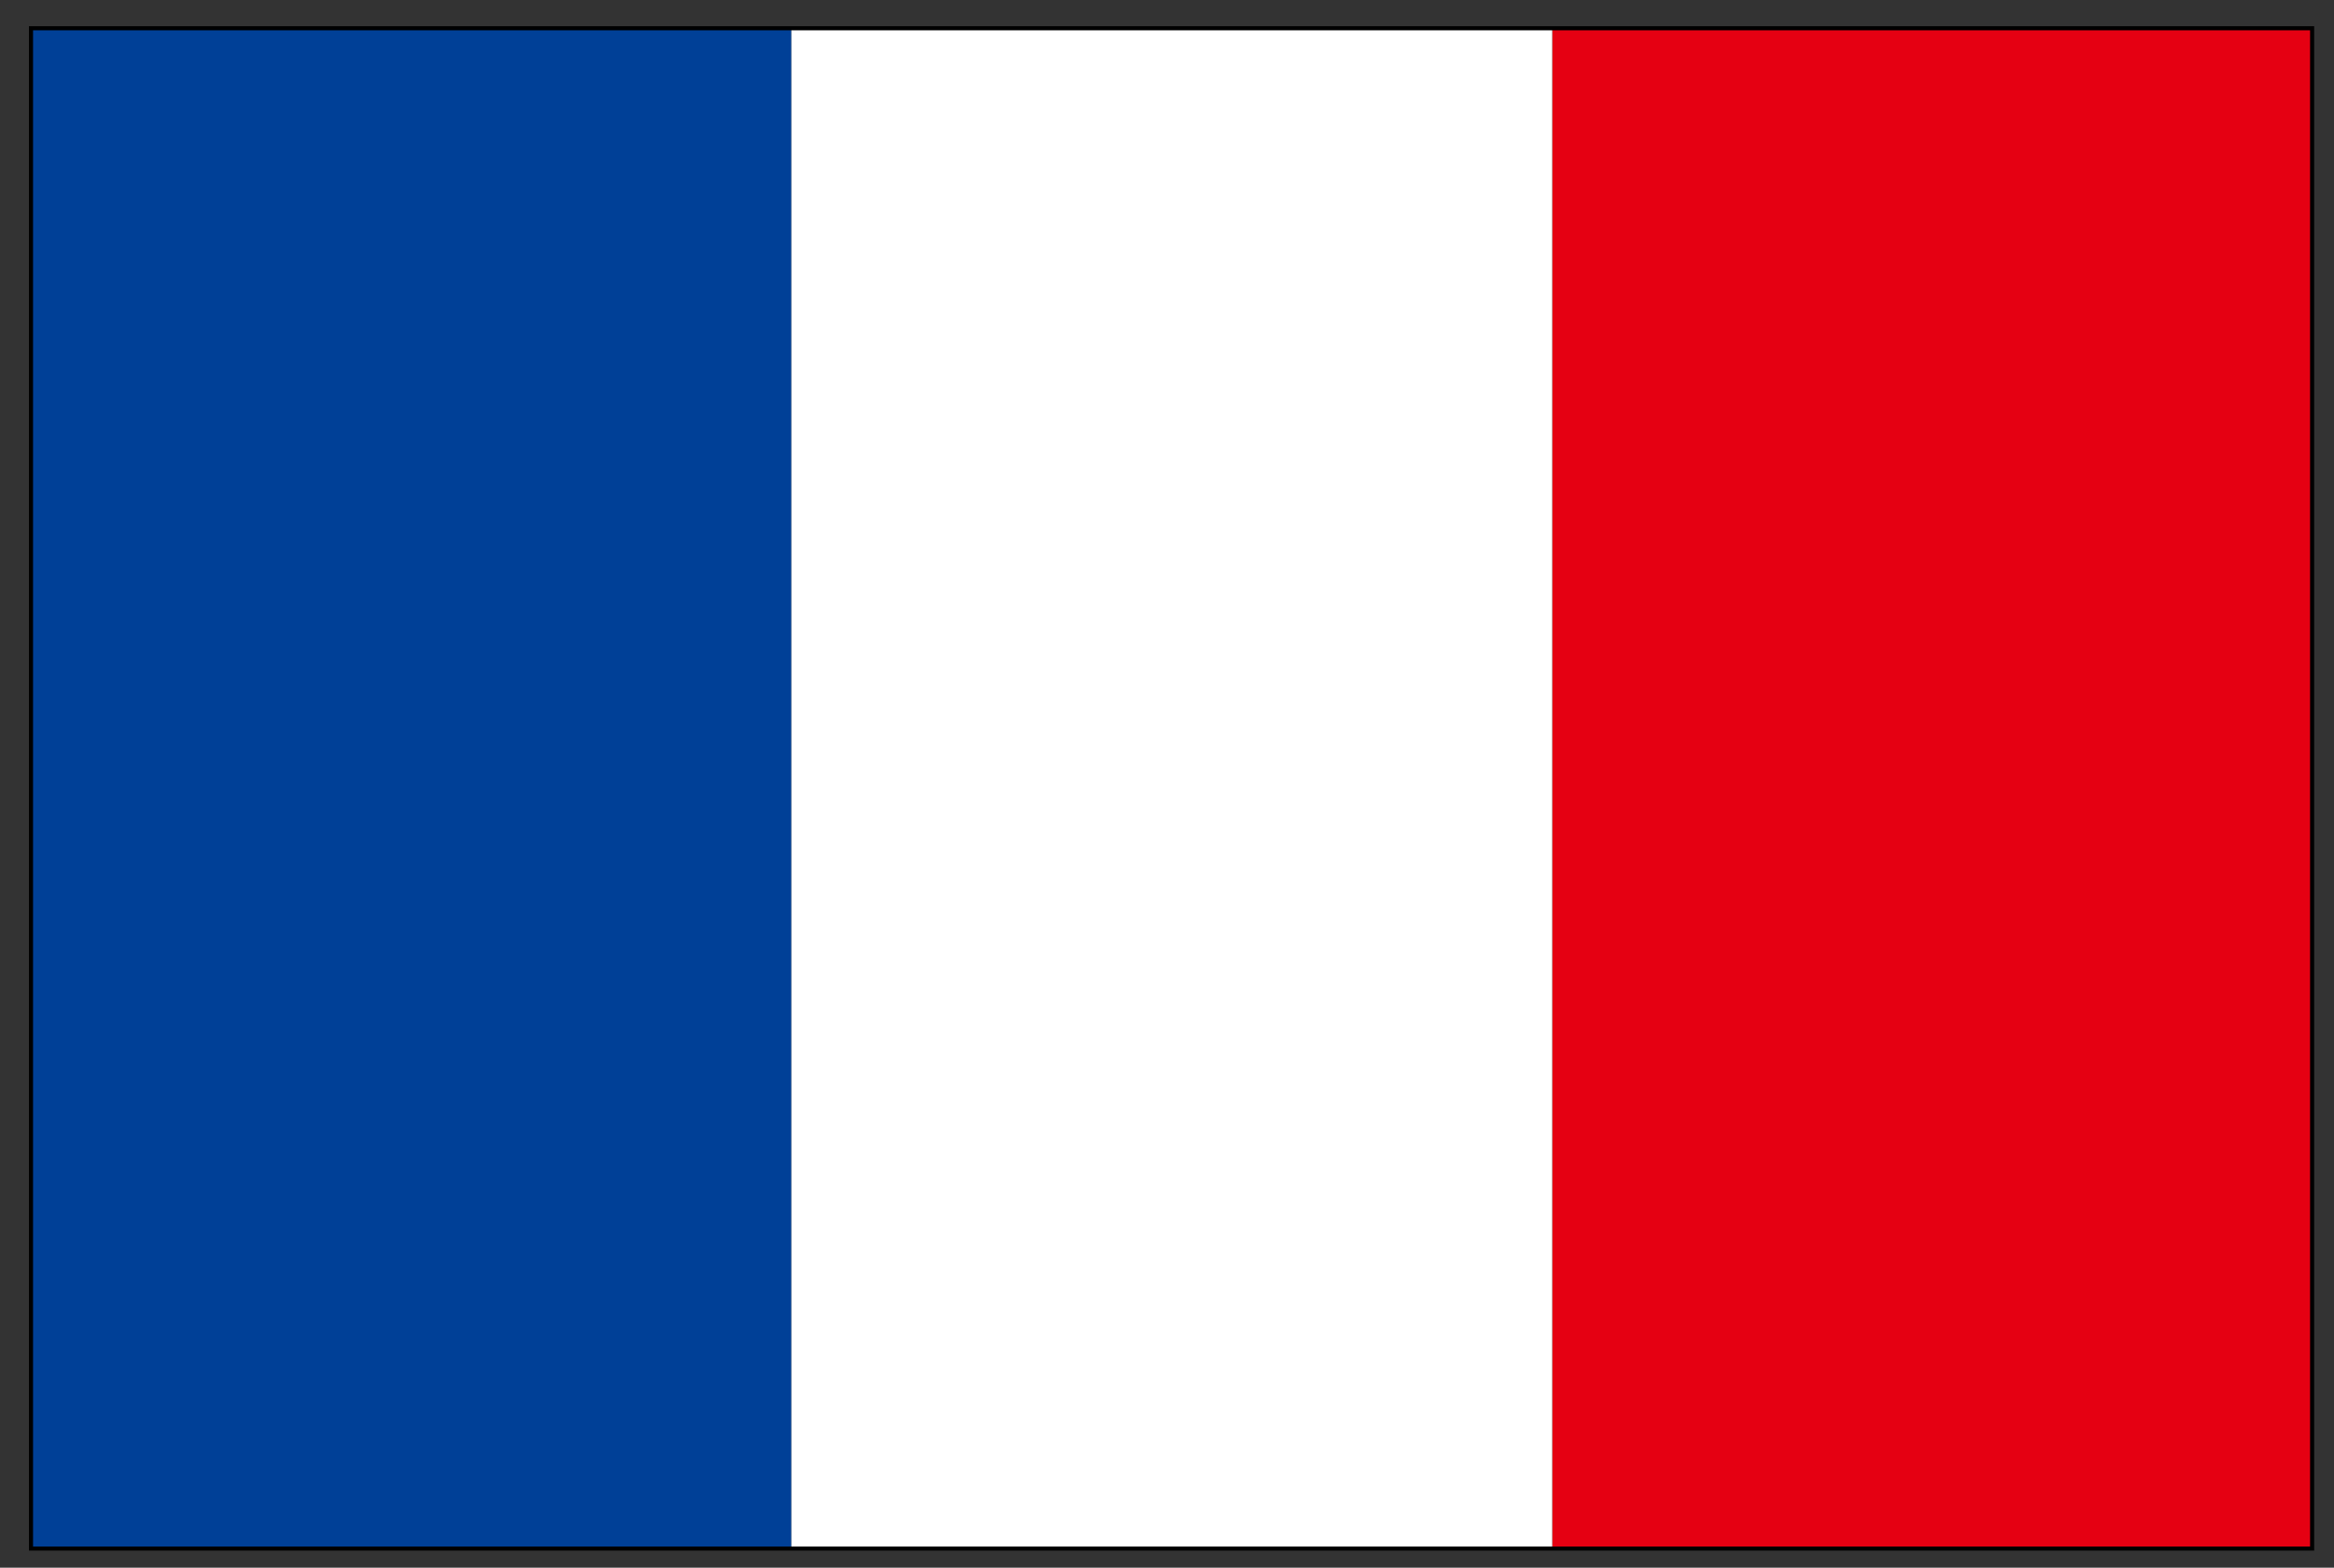
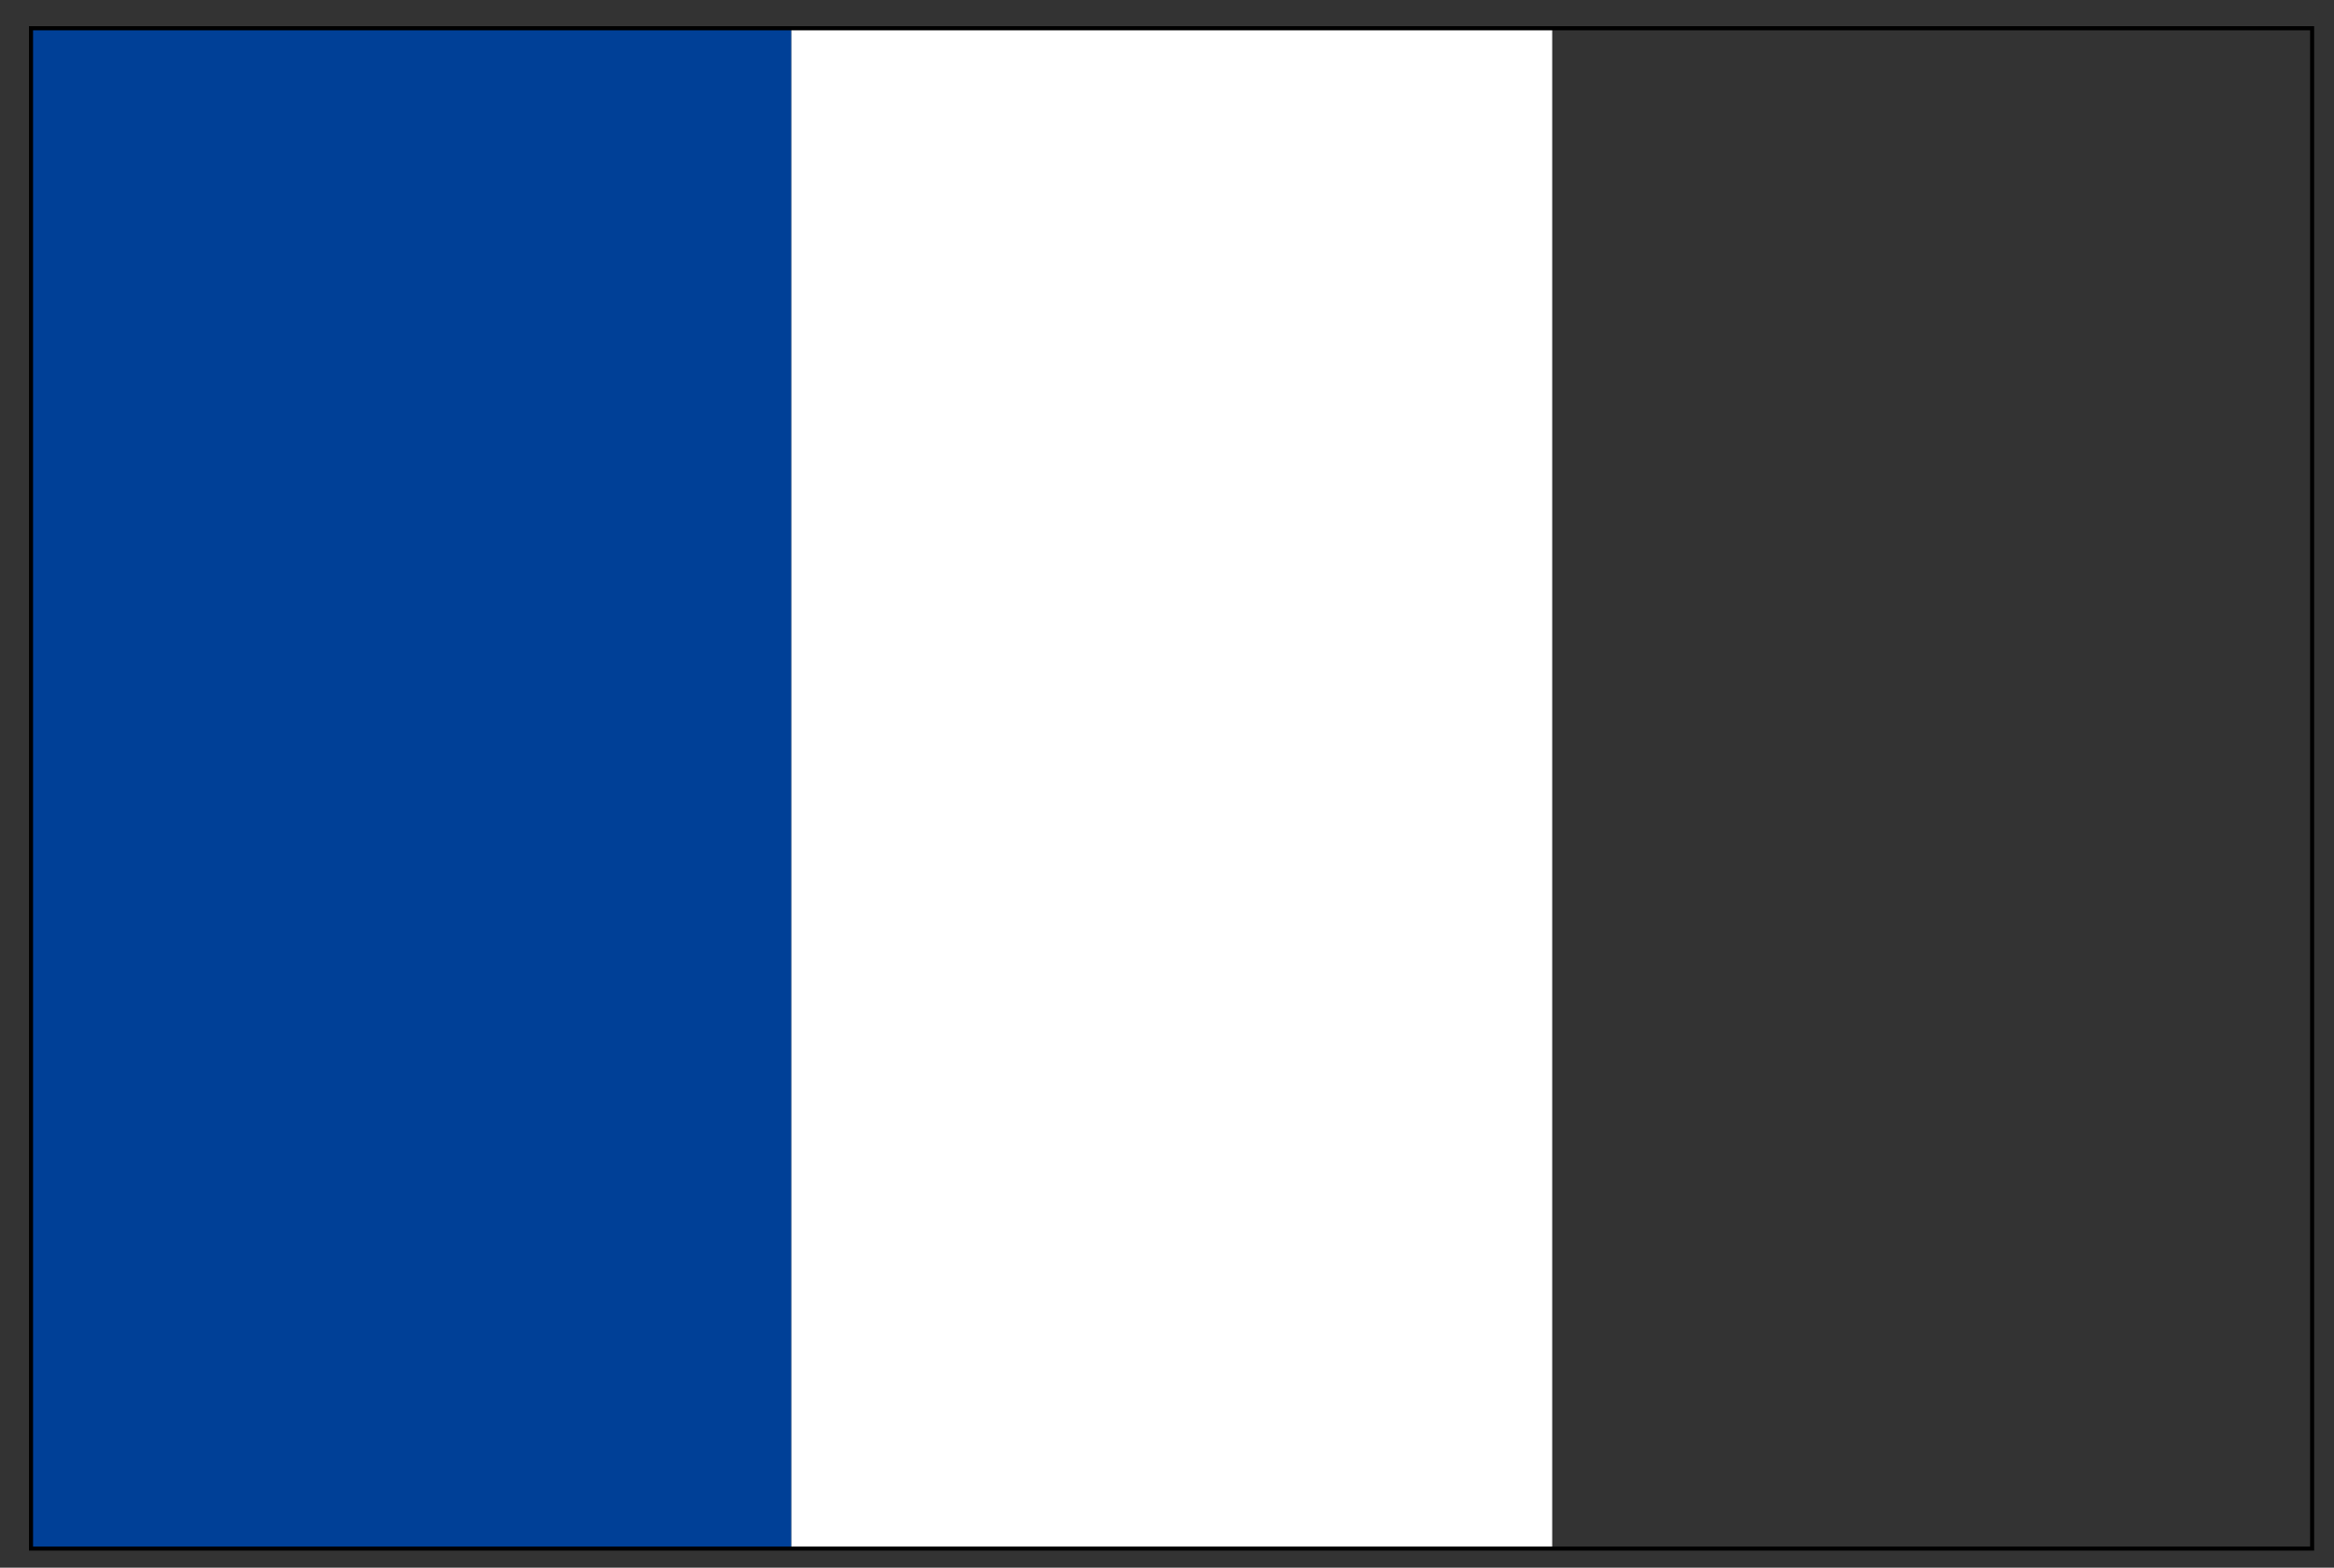
<svg xmlns="http://www.w3.org/2000/svg" version="1.1" viewBox="0 0 512 344">
  <rect x="0" y="0" width="512" height="344" fill="#333333" stroke="none" />
  <defs>
    <style>
      .cls-1 {
        fill: none;
        stroke: #000;
        stroke-width: .9px;
      }

      .cls-2 {
        fill: #fff;
      }

      .cls-3 {
        fill: #004097;
      }

      .cls-4 {
        fill: #e50012;
      }
    </style>
  </defs>
  <g>
    <g id="Layer_1">
      <g id="_レイヤー_4" data-name="レイヤー_4">
        <g>
-           <rect class="cls-4" x="340.5" y="6.2" width="166.7" height="333.6" />
          <rect class="cls-3" x="6.8" y="6.2" width="166.8" height="333.6" />
          <rect class="cls-2" x="173.6" y="6.2" width="166.9" height="333.6" />
          <rect class="cls-1" x="6.8" y="6.2" width="500.4" height="333.6" />
        </g>
      </g>
    </g>
  </g>
</svg>